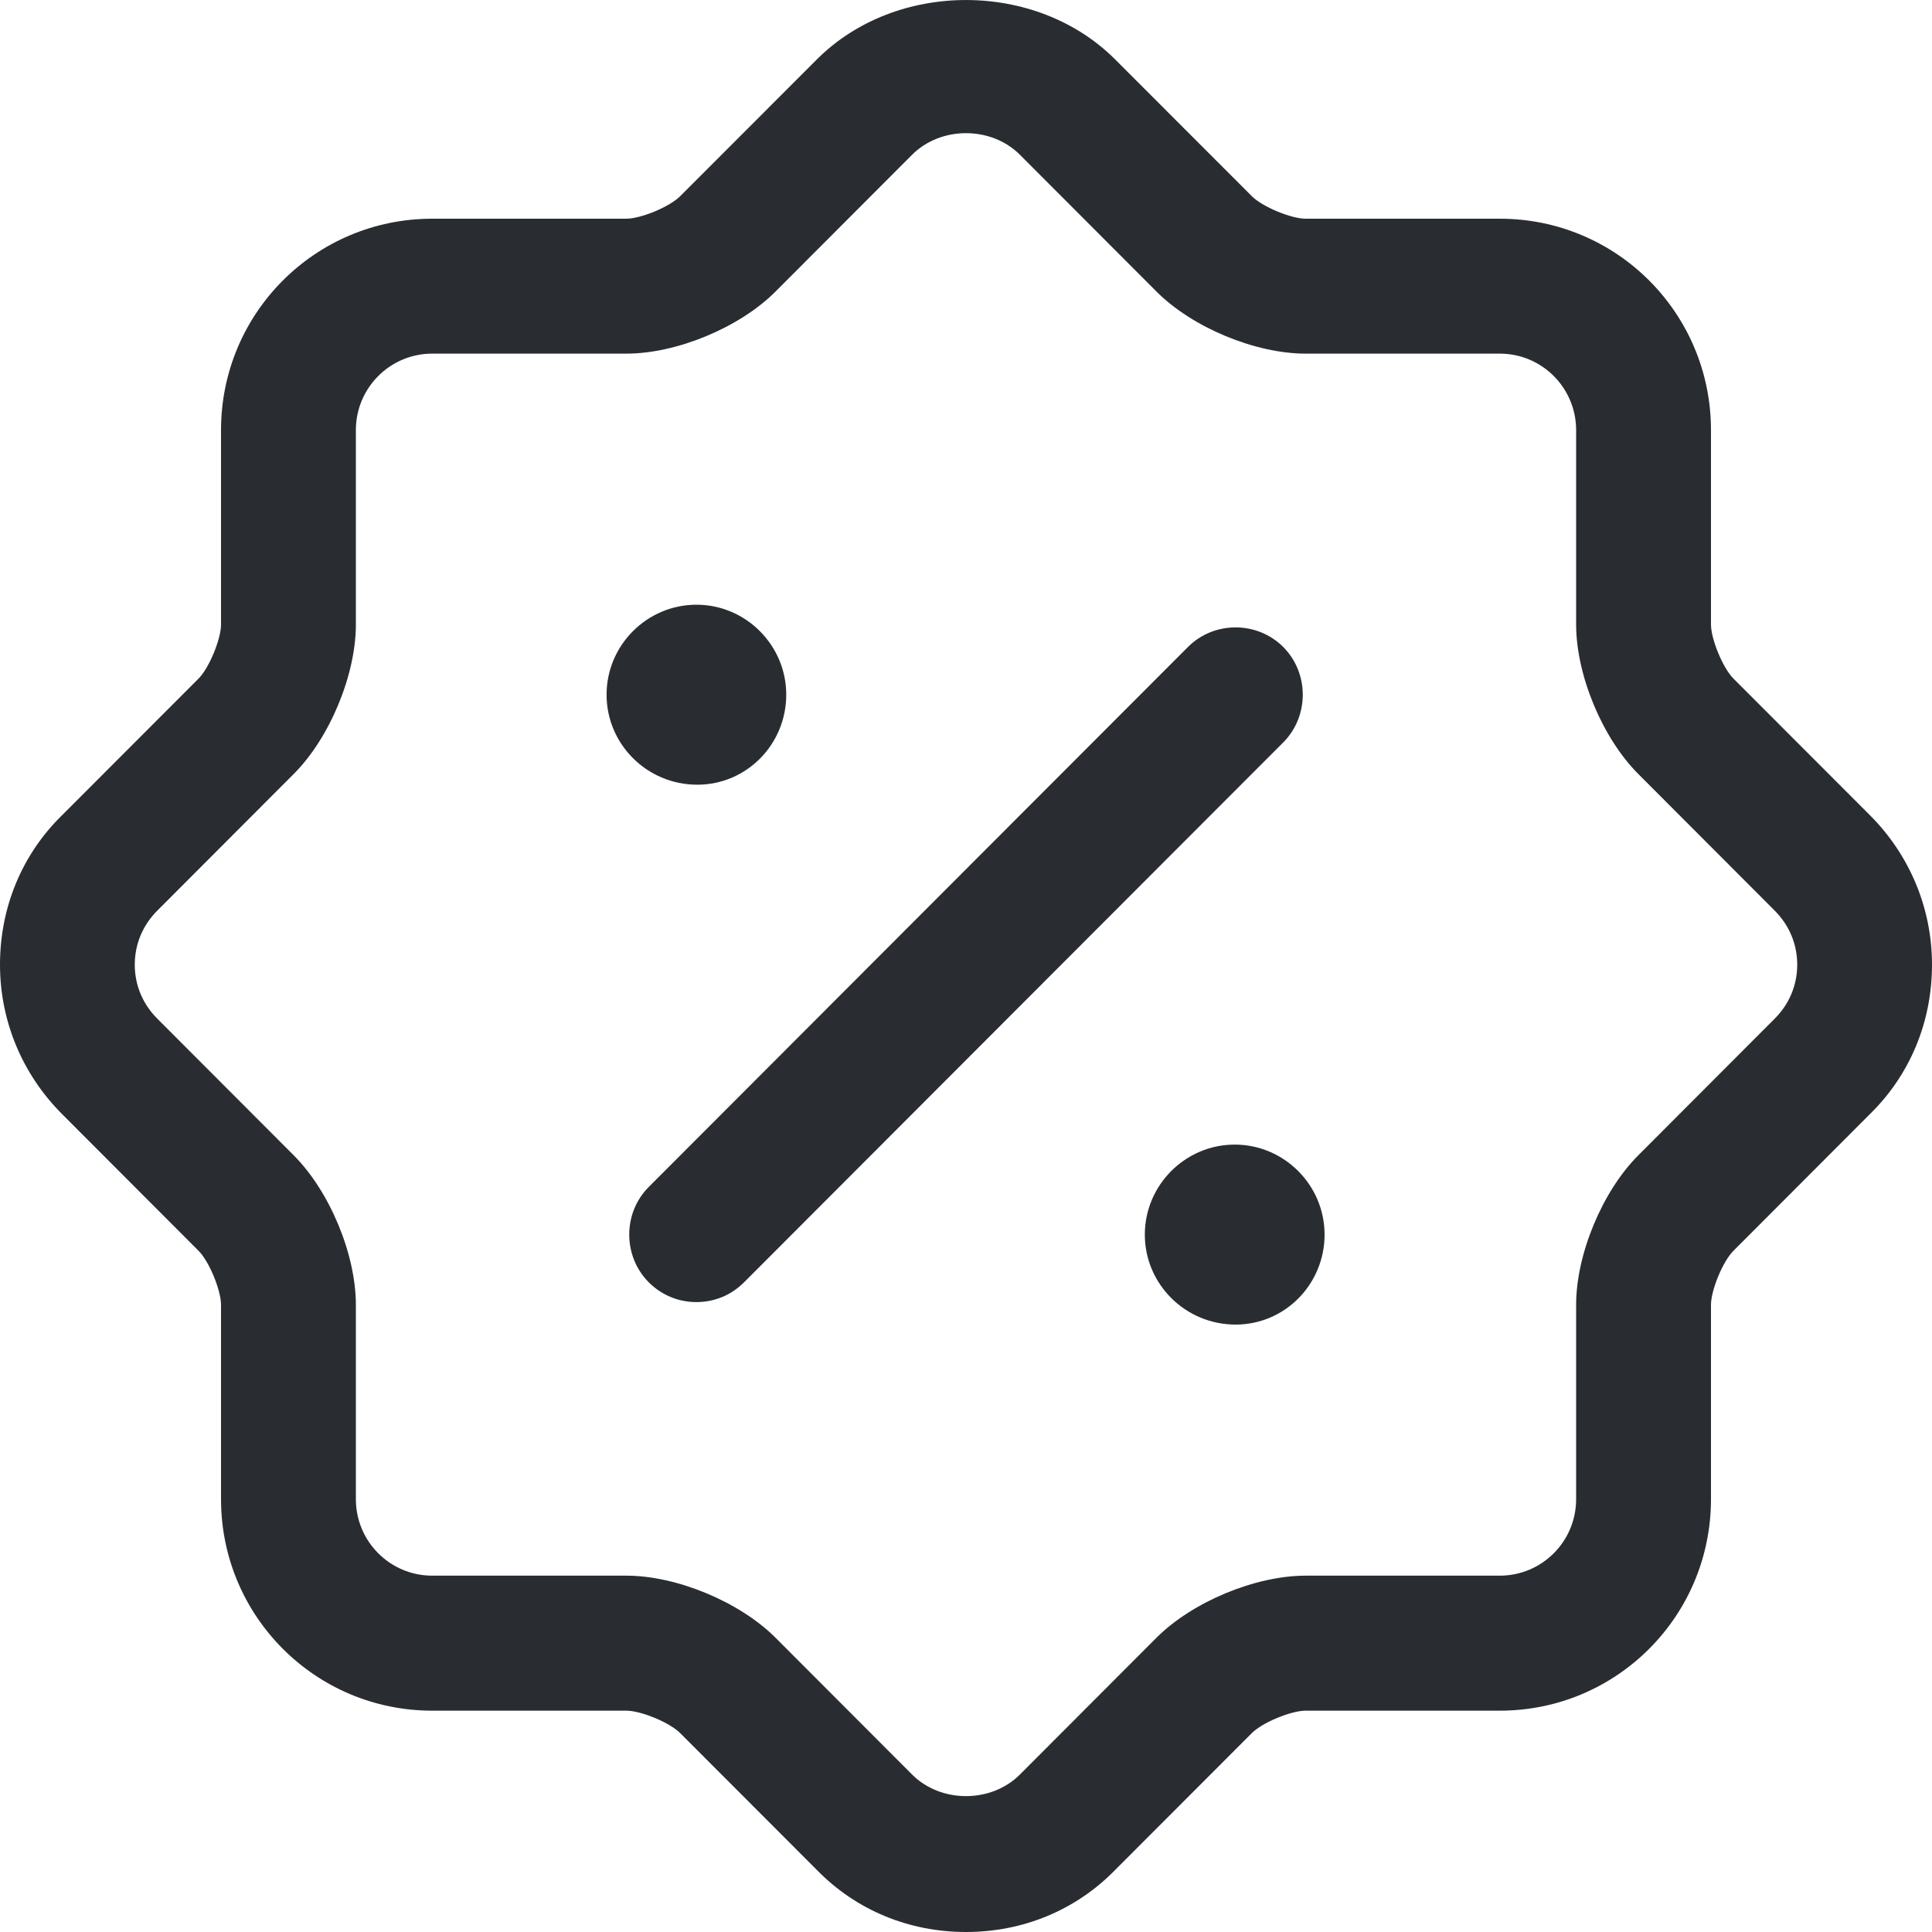
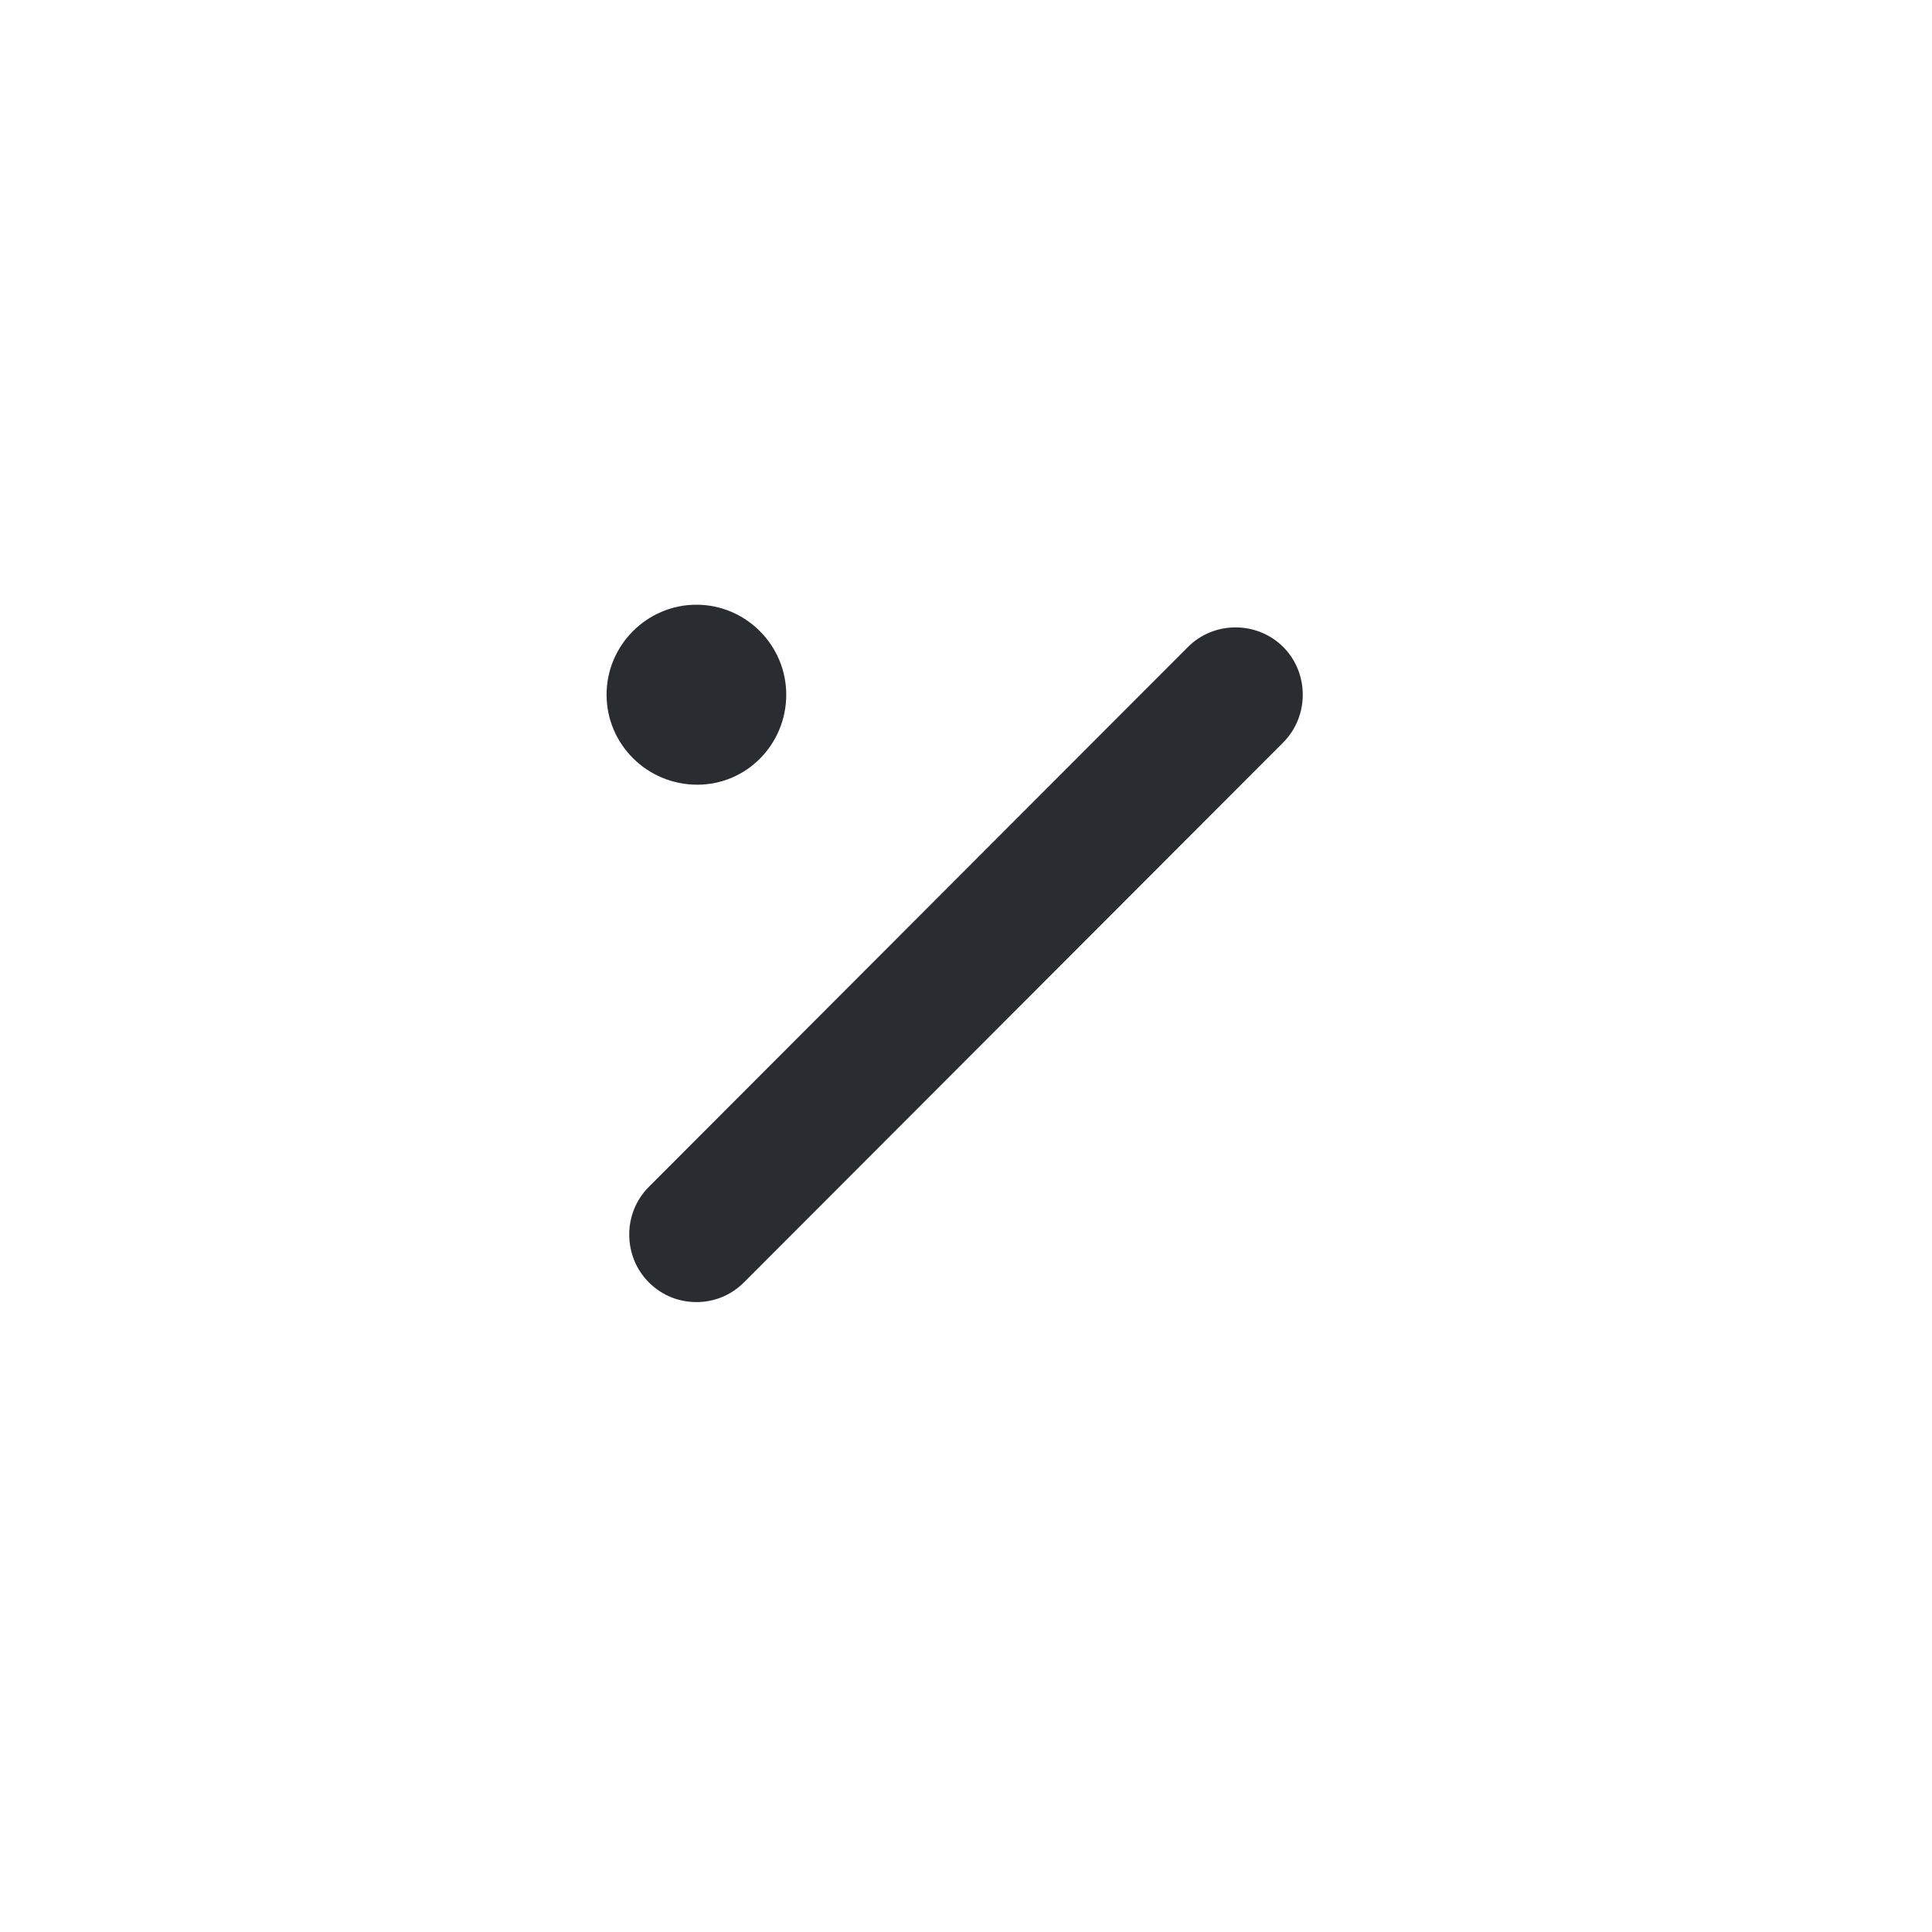
<svg xmlns="http://www.w3.org/2000/svg" width="25" height="25" viewBox="0 0 25 25" fill="none">
-   <path d="M12.5 25C11.767 25 11.081 24.721 10.57 24.197L8.802 22.427C8.663 22.287 8.291 22.136 8.105 22.136H5.593C4.081 22.136 2.86 20.913 2.86 19.399V16.884C2.86 16.698 2.709 16.325 2.57 16.186L0.802 14.415C0.291 13.903 0 13.216 0 12.483C0 11.749 0.279 11.062 0.802 10.55L2.57 8.78C2.709 8.64 2.86 8.267 2.86 8.081V5.566C2.86 4.052 4.081 2.83 5.593 2.83H8.105C8.291 2.83 8.663 2.678 8.802 2.538L10.57 0.769C11.593 -0.256 13.407 -0.256 14.43 0.769L16.198 2.538C16.337 2.678 16.709 2.83 16.895 2.83H19.407C20.919 2.83 22.14 4.052 22.14 5.566V8.081C22.14 8.267 22.291 8.64 22.43 8.78L24.198 10.55C24.709 11.062 25 11.749 25 12.483C25 13.216 24.721 13.903 24.198 14.415L22.43 16.186C22.291 16.325 22.14 16.698 22.14 16.884V19.399C22.14 20.913 20.919 22.136 19.407 22.136H16.895C16.709 22.136 16.337 22.287 16.198 22.427L14.43 24.197C13.919 24.721 13.233 25 12.5 25ZM3.802 14.951C4.267 15.417 4.605 16.232 4.605 16.884V19.399C4.605 19.946 5.047 20.389 5.593 20.389H8.105C8.756 20.389 9.57 20.727 10.035 21.192L11.802 22.962C12.174 23.335 12.826 23.335 13.198 22.962L14.965 21.192C15.43 20.727 16.244 20.389 16.895 20.389H19.407C19.953 20.389 20.395 19.946 20.395 19.399V16.884C20.395 16.232 20.733 15.417 21.198 14.951L22.965 13.181C23.151 12.995 23.256 12.75 23.256 12.483C23.256 12.215 23.151 11.97 22.965 11.784L21.198 10.014C20.733 9.548 20.395 8.733 20.395 8.081V5.566C20.395 5.019 19.953 4.576 19.407 4.576H16.895C16.244 4.576 15.43 4.239 14.965 3.773L13.198 2.003C12.826 1.63 12.174 1.63 11.802 2.003L10.035 3.773C9.57 4.239 8.756 4.576 8.105 4.576H5.593C5.047 4.576 4.605 5.019 4.605 5.566V8.081C4.605 8.733 4.267 9.548 3.802 10.014L2.035 11.784C1.849 11.97 1.744 12.215 1.744 12.483C1.744 12.75 1.849 12.995 2.035 13.181L3.802 14.951Z" fill="#292D32" />
-   <path d="M15.989 17.14C15.338 17.14 14.814 16.616 14.814 15.976C14.814 15.335 15.338 14.811 15.977 14.811C16.617 14.811 17.14 15.335 17.14 15.976C17.14 16.616 16.628 17.14 15.989 17.14Z" fill="#292D32" />
  <path d="M9.023 10.154C8.372 10.154 7.849 9.63 7.849 8.989C7.849 8.349 8.372 7.825 9.012 7.825C9.651 7.825 10.174 8.349 10.174 8.989C10.174 9.63 9.663 10.154 9.023 10.154Z" fill="#292D32" />
  <path d="M9.012 16.849C8.791 16.849 8.57 16.768 8.395 16.593C8.058 16.255 8.058 15.696 8.395 15.359L15.372 8.372C15.709 8.034 16.267 8.034 16.605 8.372C16.942 8.71 16.942 9.269 16.605 9.607L9.628 16.593C9.453 16.768 9.232 16.849 9.012 16.849Z" fill="#292D32" />
</svg>